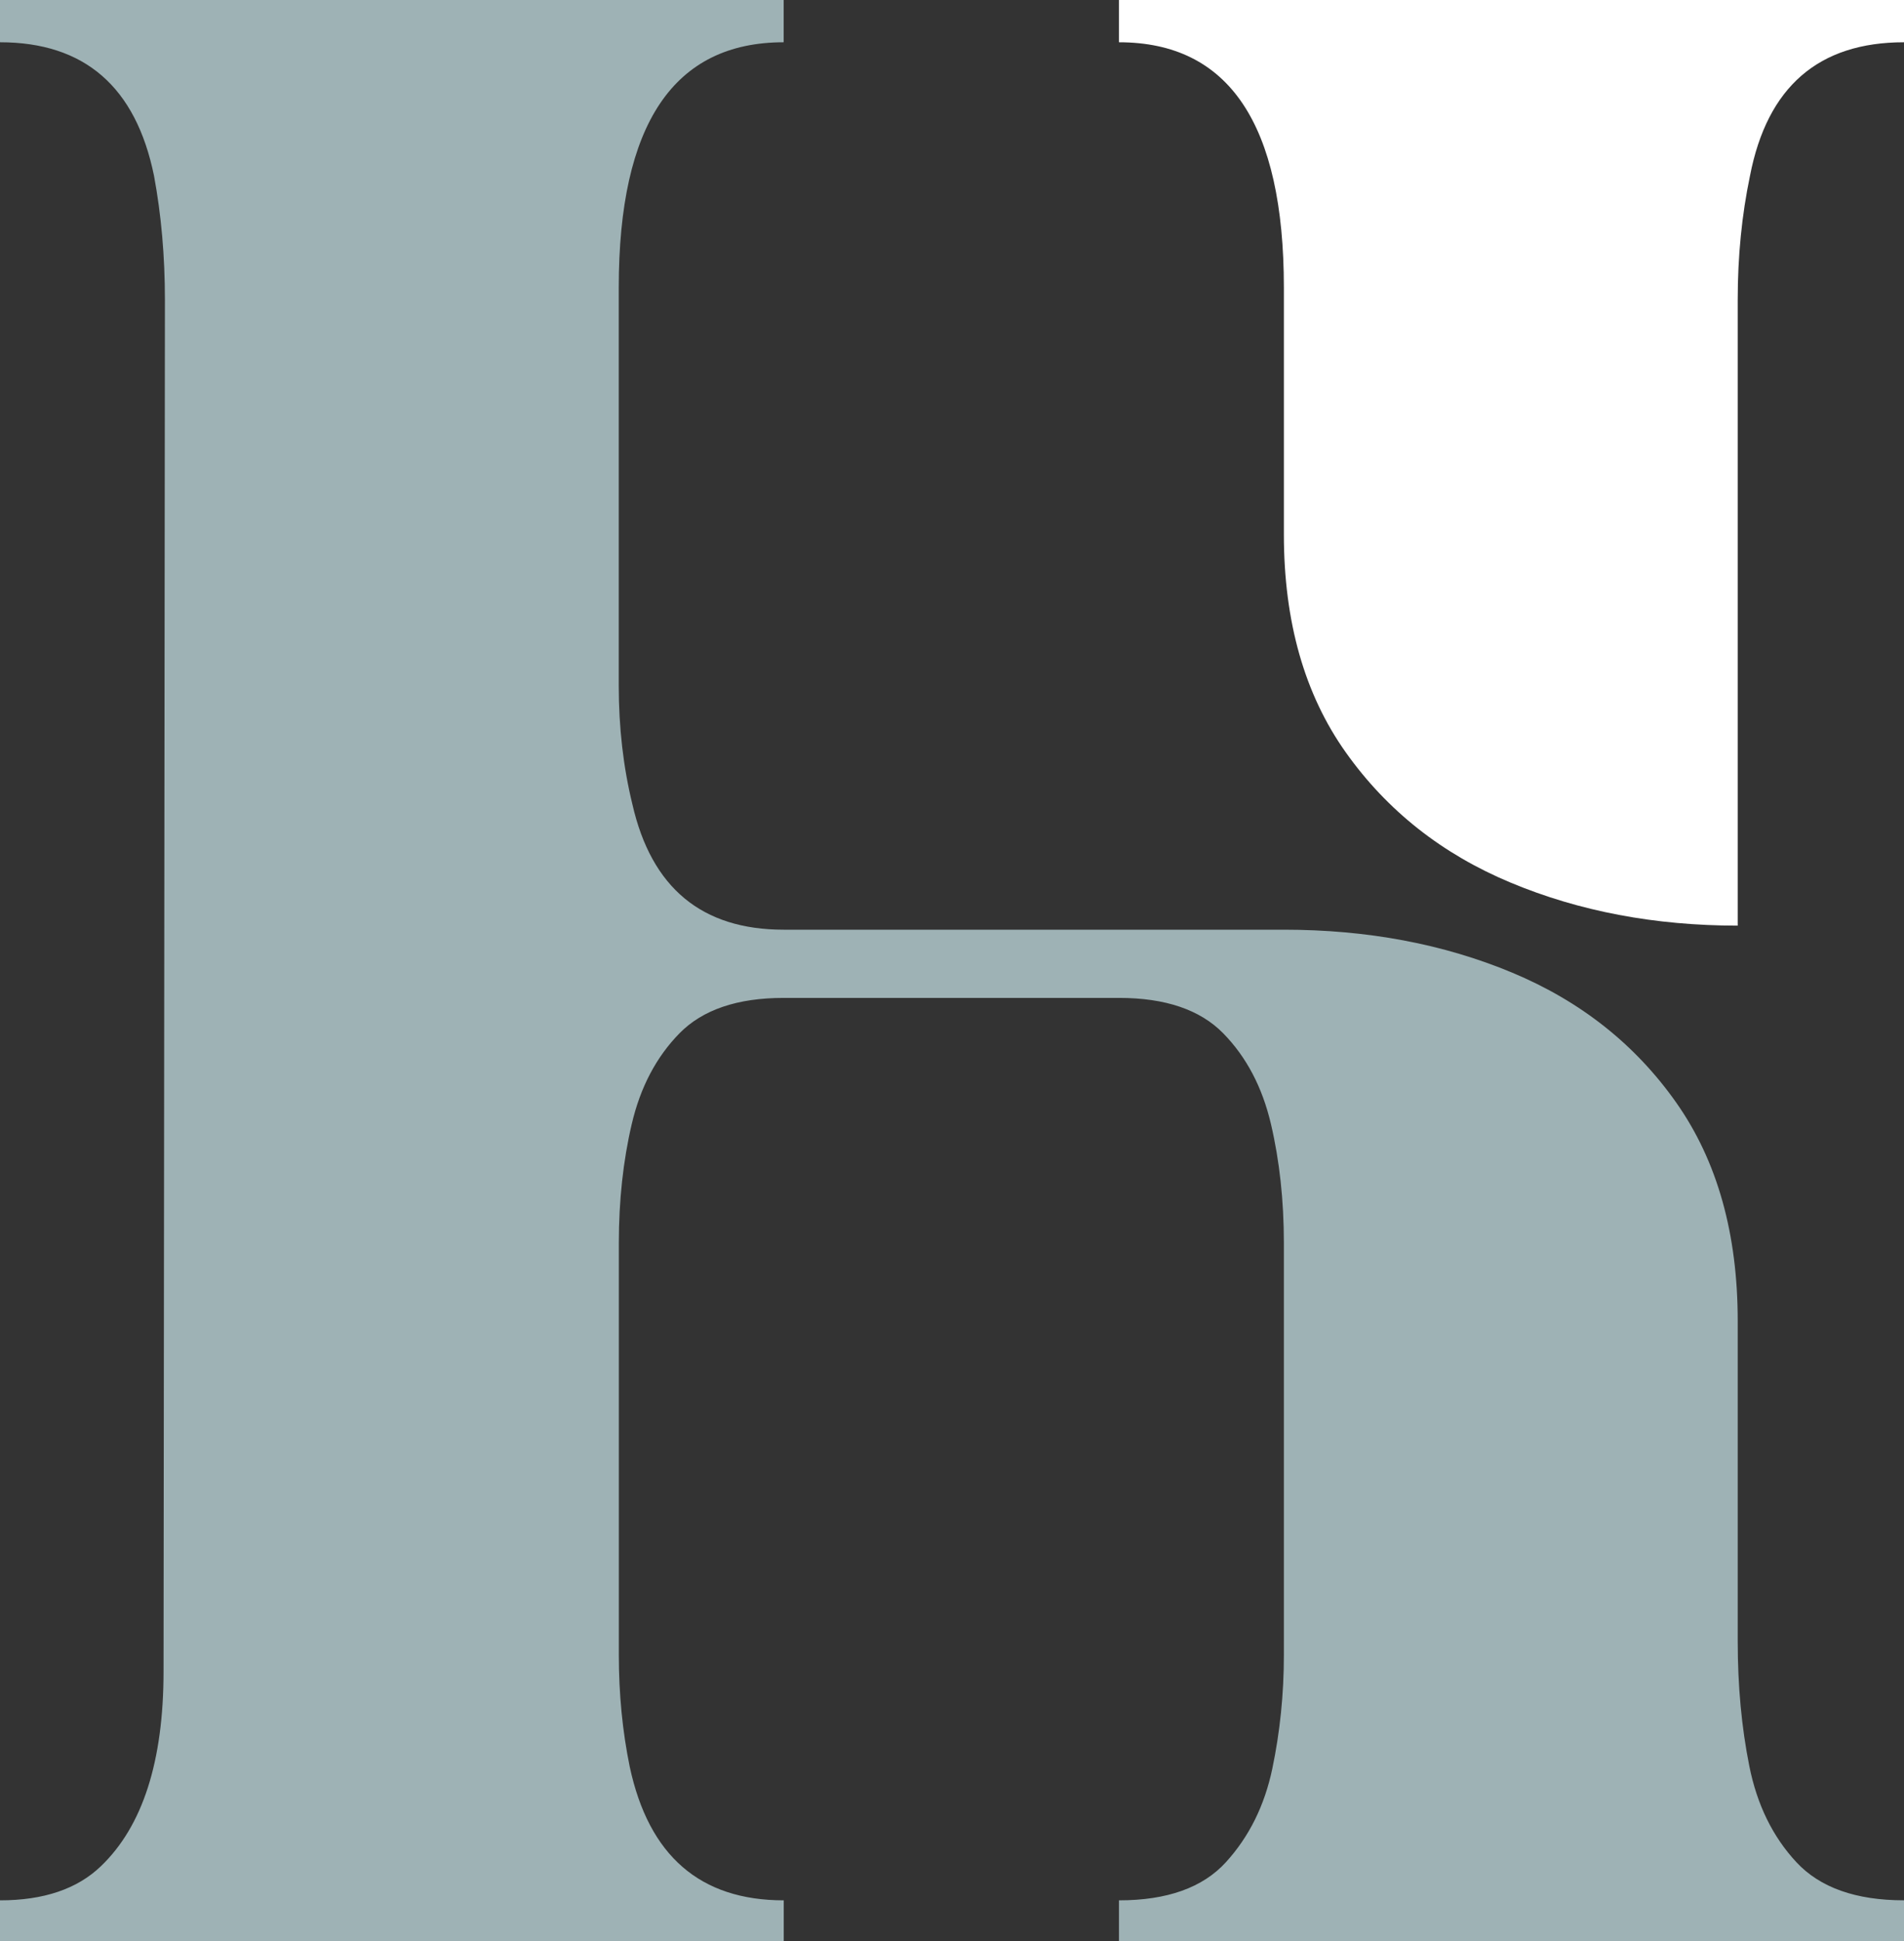
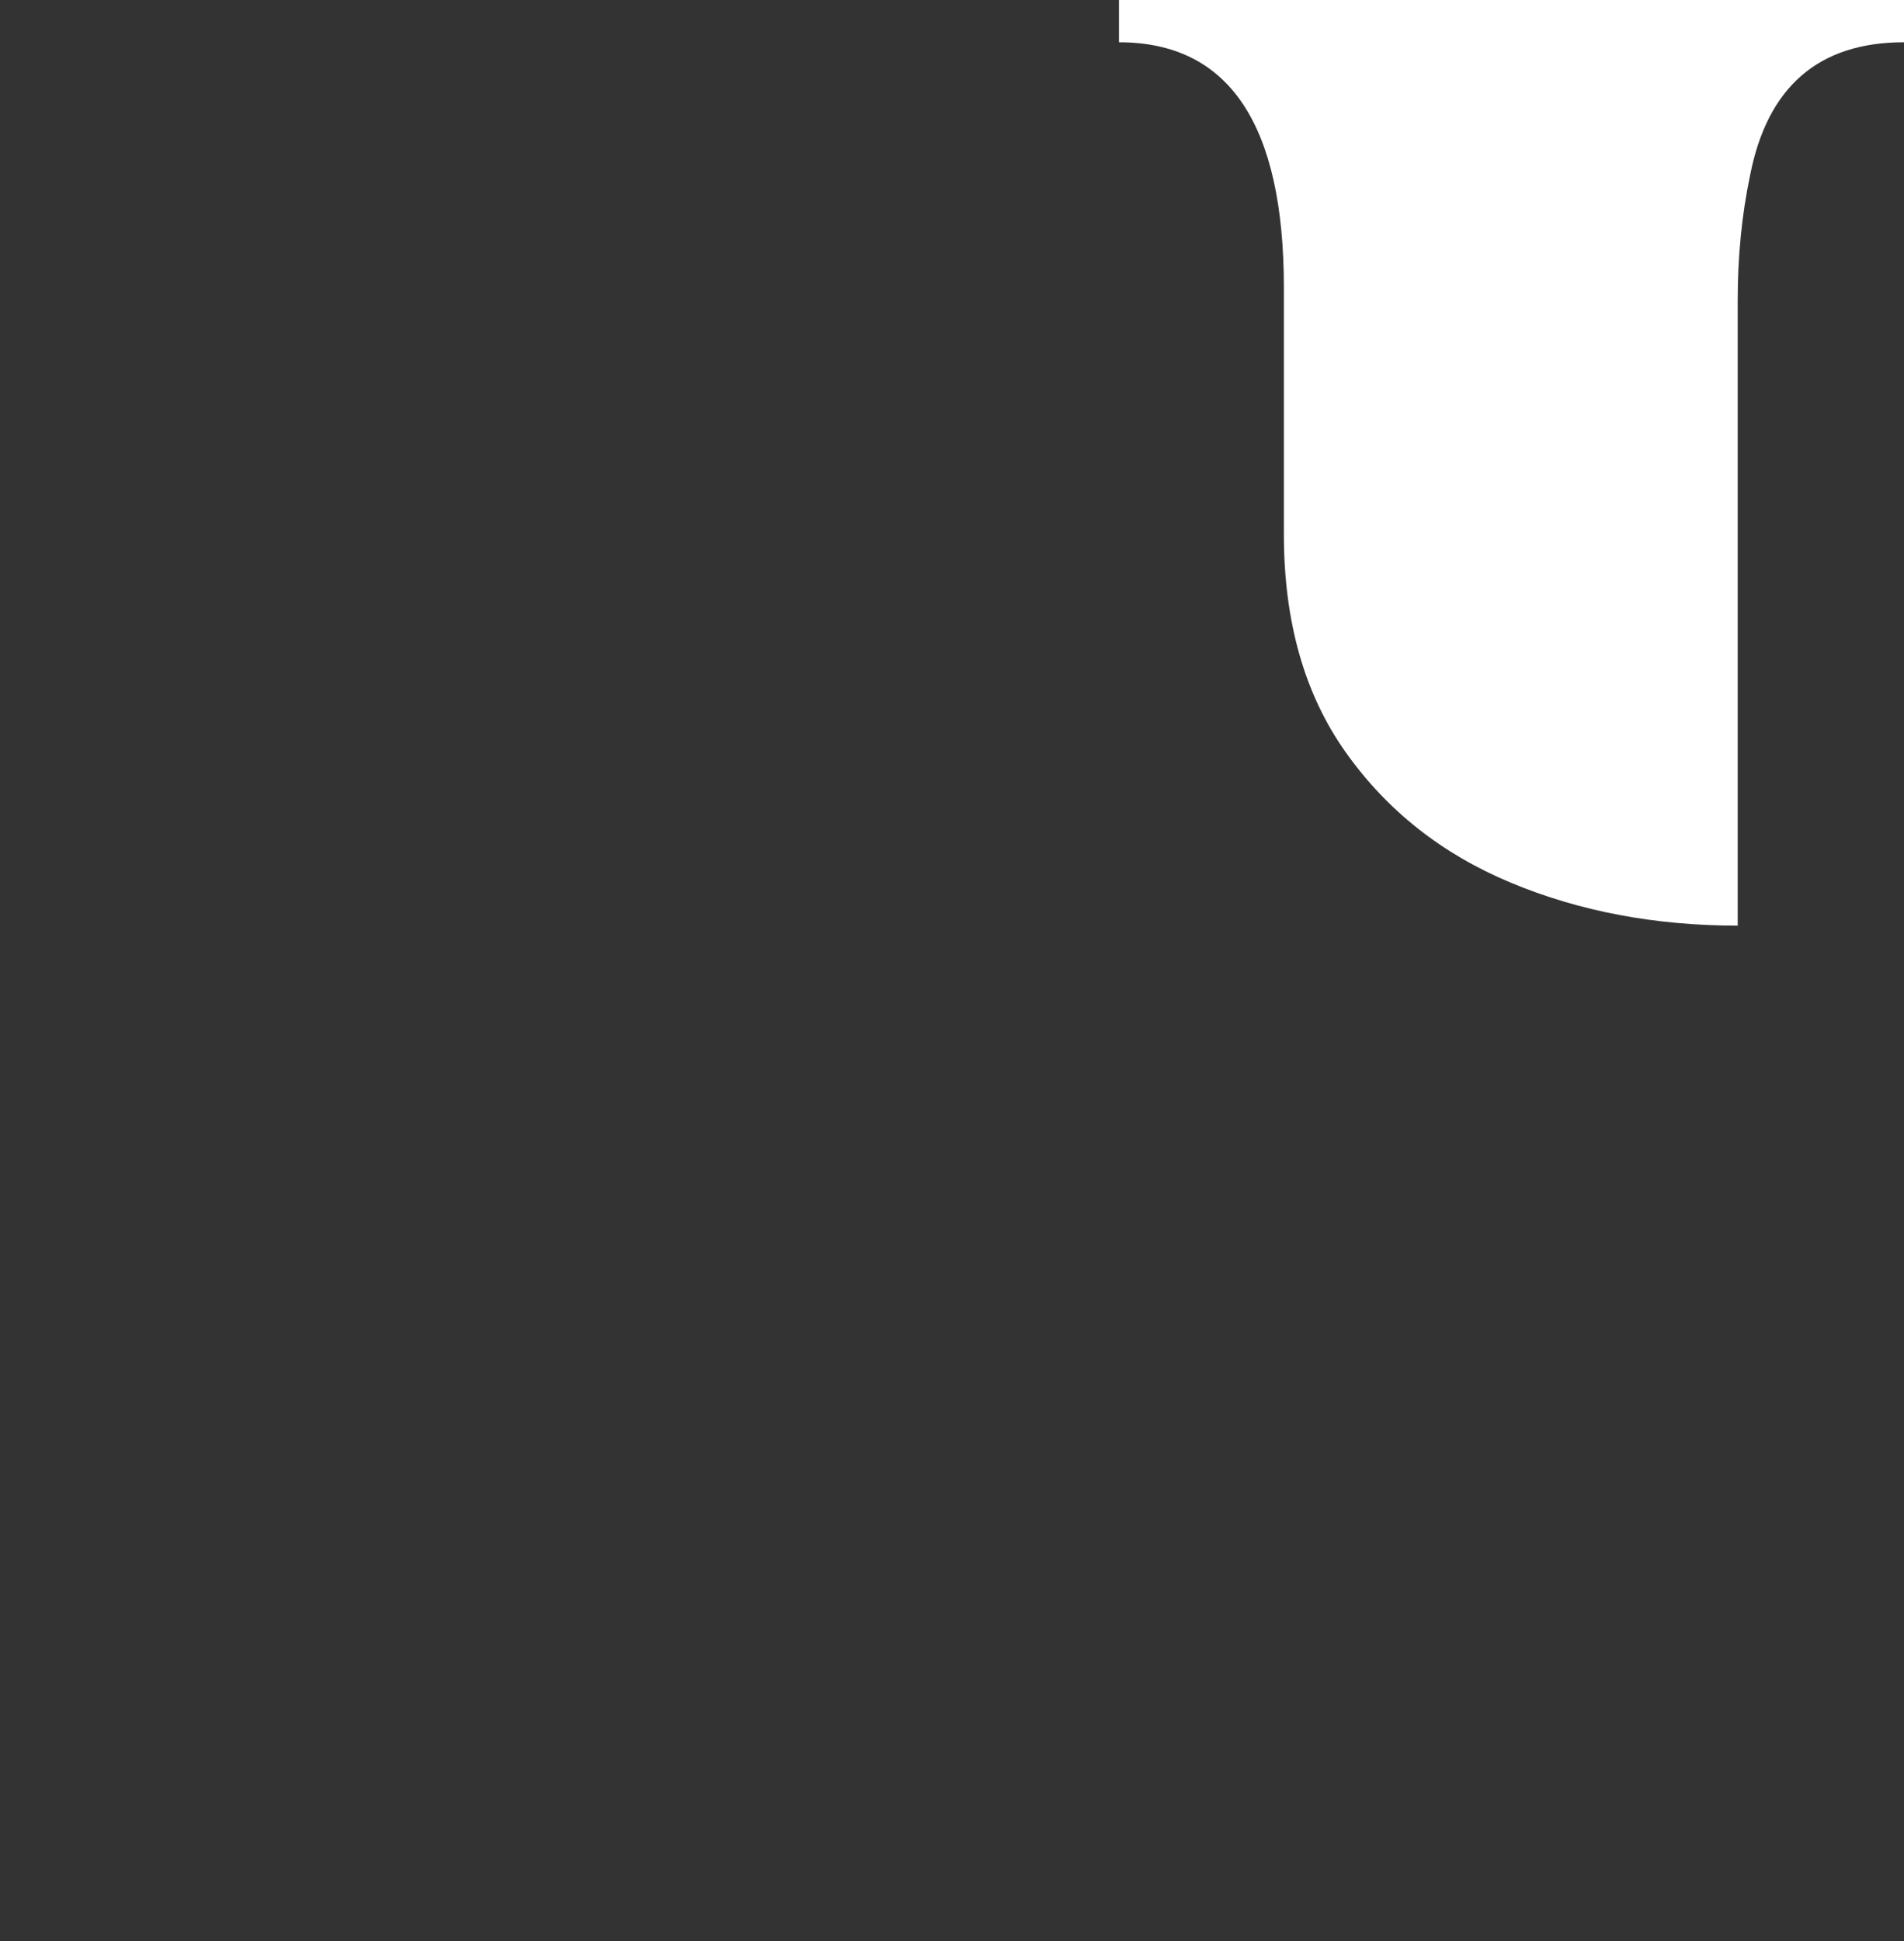
<svg xmlns="http://www.w3.org/2000/svg" data-bbox="0 0 735.78 750" viewBox="0 0 735.78 750" data-type="color">
  <rect x="0" y="0" width="735.78" height="750" fill="#333333" stroke="none" />
  <g>
-     <path d="M735.78 750H432.41v-15.8c18.61 0 32.39-4.91 41.34-14.75 8.95-9.83 14.92-21.86 17.91-36.08 2.98-14.22 4.48-28.88 4.48-43.98V480.33c0-16.5-1.67-31.86-5-46.08-3.34-14.22-9.48-25.89-18.43-35.02s-22.38-13.69-40.29-13.69H302.86c-17.91 0-31.34 4.57-40.29 13.69-8.95 9.13-15.1 20.8-18.43 35.02-3.34 14.22-5 29.58-5 46.08v159.06c0 15.1 1.4 29.49 4.21 43.19 7.37 34.42 27.21 51.62 59.52 51.62V750H0v-15.8q25.275 0 38.97-13.17c16.15-15.45 24.23-40.55 24.23-75.32l.53-529.85c0-16.85-1.41-32.83-4.21-47.93Q48.975 16.33 0 16.33V0h302.84v16.33c-42.49 0-63.73 31.6-63.73 94.8v153.79c0 16.15 1.75 31.43 5.27 45.82 7.37 32.31 26.86 48.45 58.46 48.45h193.29c32.3 0 61.7 5.53 88.22 16.59 26.51 11.06 47.67 27.83 63.47 50.3q23.7 33.705 23.7 84.27v123.77c0 17.21 1.49 33.27 4.48 48.19 2.98 14.93 9.04 27.31 18.17 37.13 9.13 9.83 22.99 14.75 41.61 14.75v15.8Z" fill="#9eb2b5" data-color="1" />
    <path d="M671.52 357.62c-31.95 0-61.19-5.53-87.69-16.59-26.52-11.06-47.76-27.82-63.73-50.3-15.98-22.47-23.96-50.56-23.96-84.27v-95.33c0-63.2-21.25-94.8-63.73-94.8V0h303.37v16.33c-33.01 0-52.85 17.21-59.52 51.62-3.16 15.1-4.74 31.07-4.74 47.93v241.75Z" fill="#ffffff" data-color="2" />
  </g>
</svg>